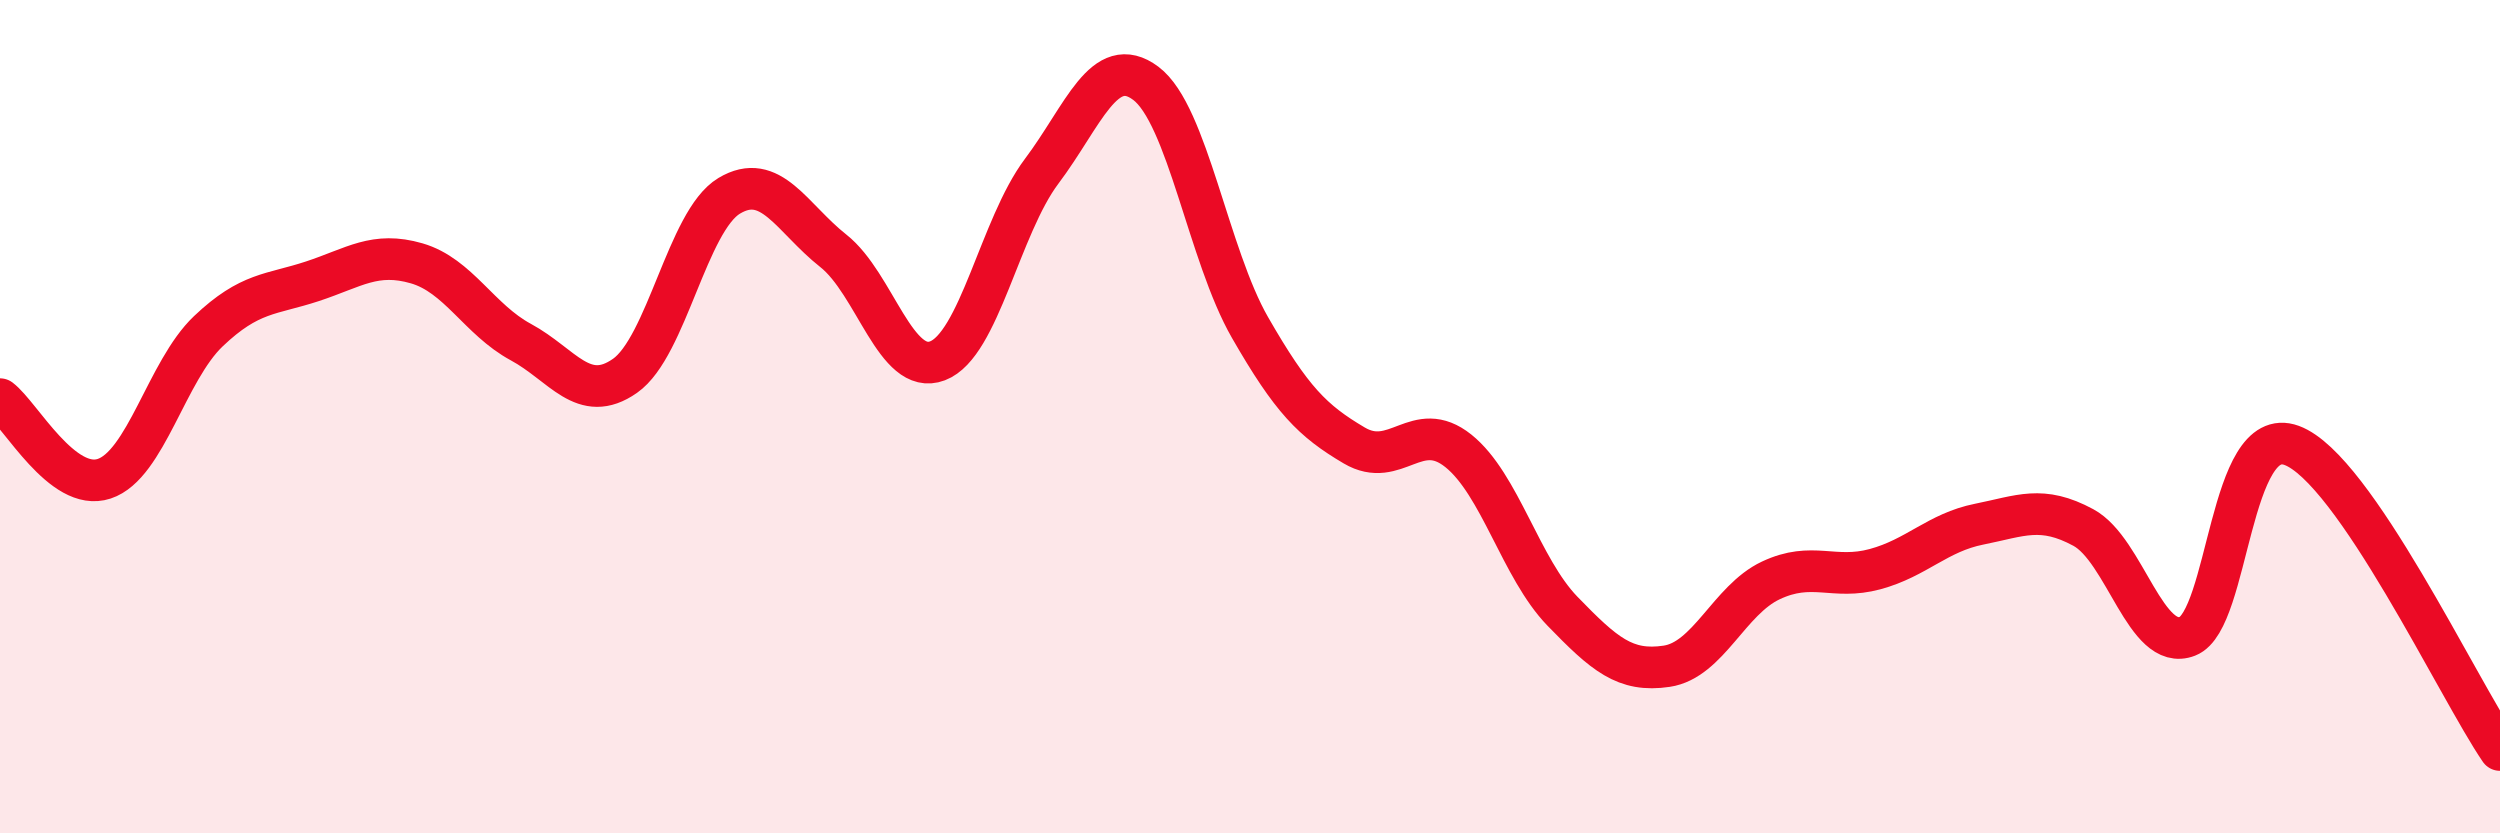
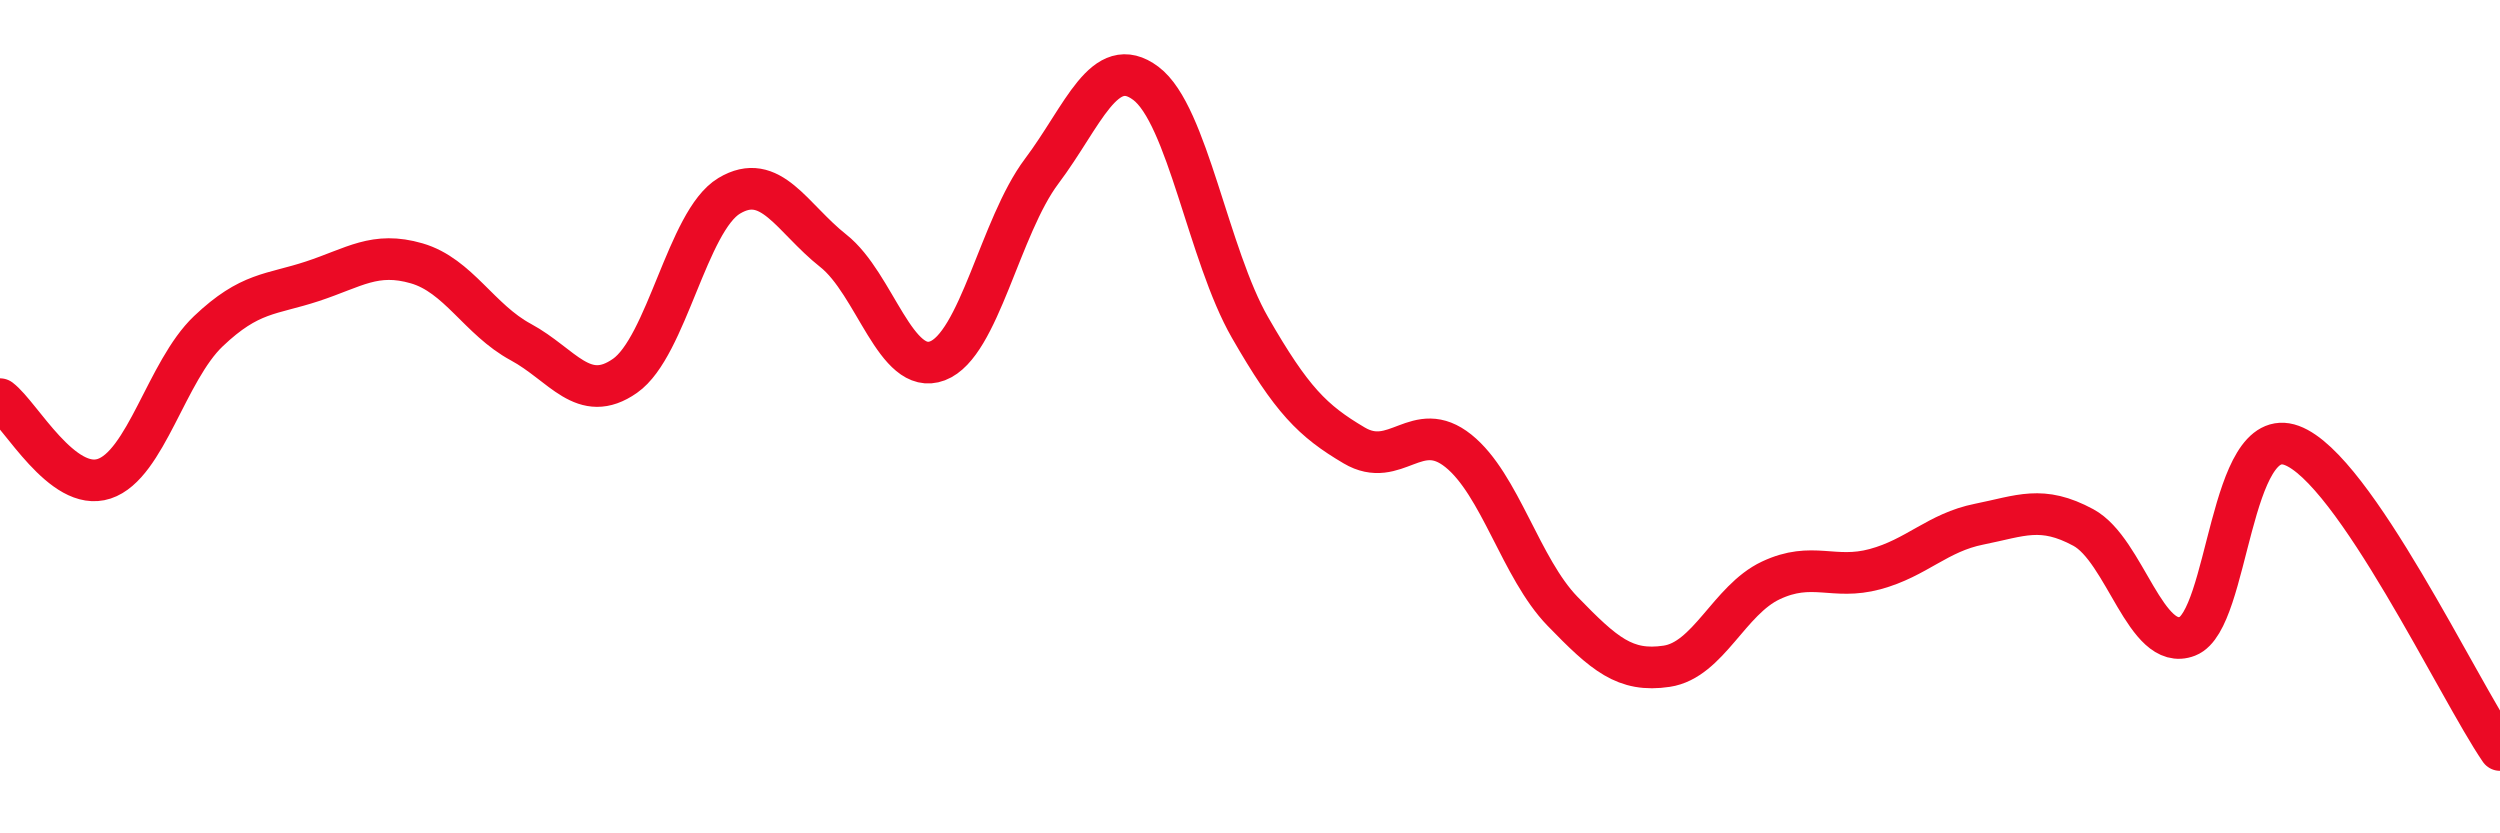
<svg xmlns="http://www.w3.org/2000/svg" width="60" height="20" viewBox="0 0 60 20">
-   <path d="M 0,9.58 C 0.5,9.96 1.5,11.82 2.5,11.49 C 3.5,11.16 4,8.9 5,7.95 C 6,7 6.5,7.08 7.5,6.75 C 8.5,6.42 9,6.03 10,6.32 C 11,6.61 11.5,7.67 12.5,8.21 C 13.5,8.75 14,9.72 15,9.02 C 16,8.32 16.5,5.3 17.5,4.7 C 18.5,4.1 19,5.23 20,6.02 C 21,6.81 21.5,9.04 22.5,8.66 C 23.5,8.28 24,5.44 25,4.11 C 26,2.78 26.5,1.25 27.5,2 C 28.5,2.75 29,6.12 30,7.86 C 31,9.6 31.5,10.1 32.5,10.69 C 33.5,11.28 34,10.02 35,10.82 C 36,11.62 36.5,13.64 37.5,14.67 C 38.5,15.7 39,16.14 40,15.99 C 41,15.84 41.5,14.4 42.5,13.93 C 43.5,13.46 44,13.93 45,13.66 C 46,13.39 46.5,12.78 47.5,12.58 C 48.5,12.38 49,12.12 50,12.66 C 51,13.2 51.5,15.66 52.5,15.27 C 53.5,14.88 53.5,10.14 55,10.69 C 56.5,11.24 59,16.54 60,18L60 20L0 20Z" fill="#EB0A25" opacity="0.1" stroke-linecap="round" stroke-linejoin="round" />
  <path d="M 0,9.58 C 0.5,9.96 1.5,11.82 2.5,11.49 C 3.5,11.16 4,8.9 5,7.95 C 6,7 6.5,7.08 7.5,6.75 C 8.5,6.42 9,6.03 10,6.32 C 11,6.61 11.5,7.67 12.5,8.21 C 13.5,8.75 14,9.72 15,9.02 C 16,8.32 16.5,5.3 17.5,4.7 C 18.5,4.1 19,5.23 20,6.02 C 21,6.81 21.5,9.04 22.5,8.66 C 23.5,8.28 24,5.44 25,4.11 C 26,2.78 26.5,1.25 27.5,2 C 28.5,2.75 29,6.12 30,7.86 C 31,9.6 31.5,10.1 32.5,10.69 C 33.5,11.28 34,10.02 35,10.82 C 36,11.62 36.5,13.64 37.5,14.67 C 38.5,15.7 39,16.14 40,15.99 C 41,15.84 41.5,14.4 42.5,13.93 C 43.5,13.46 44,13.93 45,13.66 C 46,13.39 46.5,12.78 47.5,12.58 C 48.5,12.38 49,12.12 50,12.66 C 51,13.2 51.5,15.66 52.5,15.27 C 53.5,14.88 53.5,10.14 55,10.69 C 56.5,11.24 59,16.54 60,18" stroke="#EB0A25" stroke-width="1" fill="none" stroke-linecap="round" stroke-linejoin="round" />
</svg>